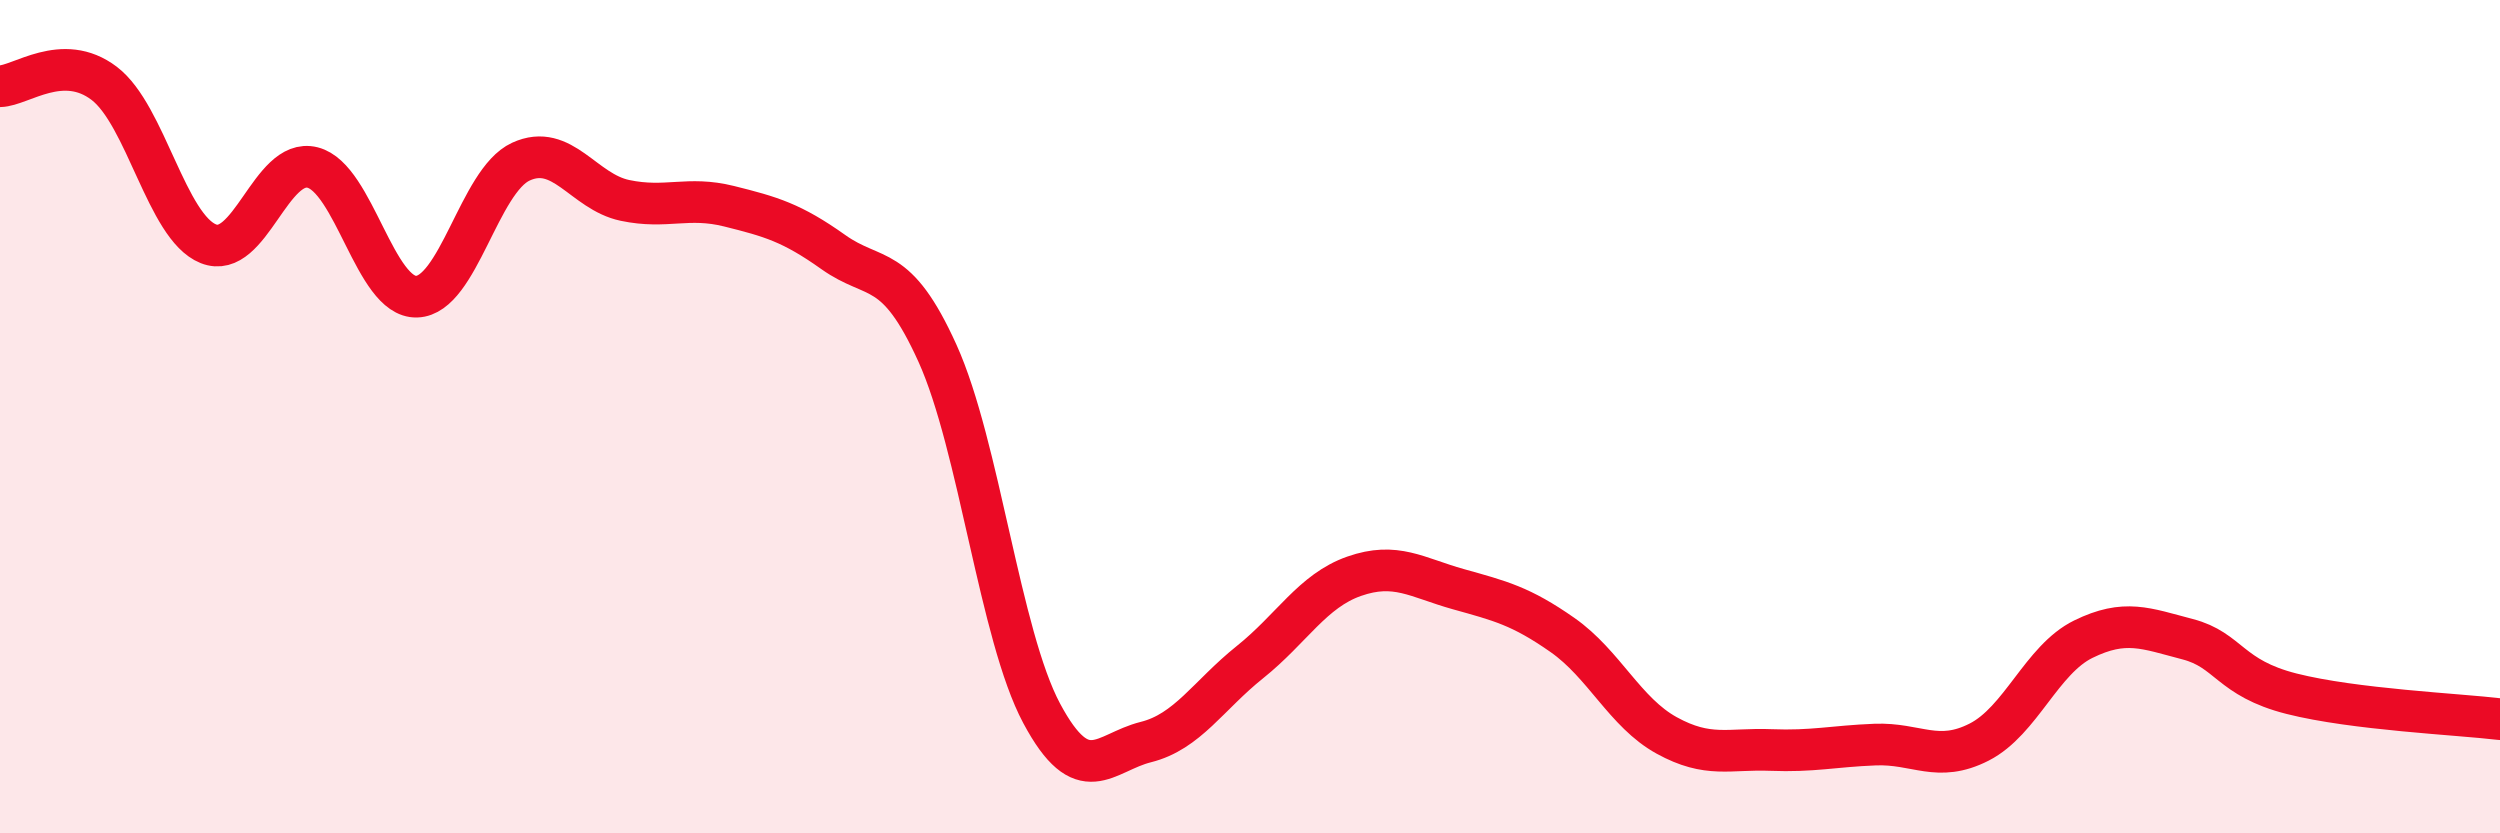
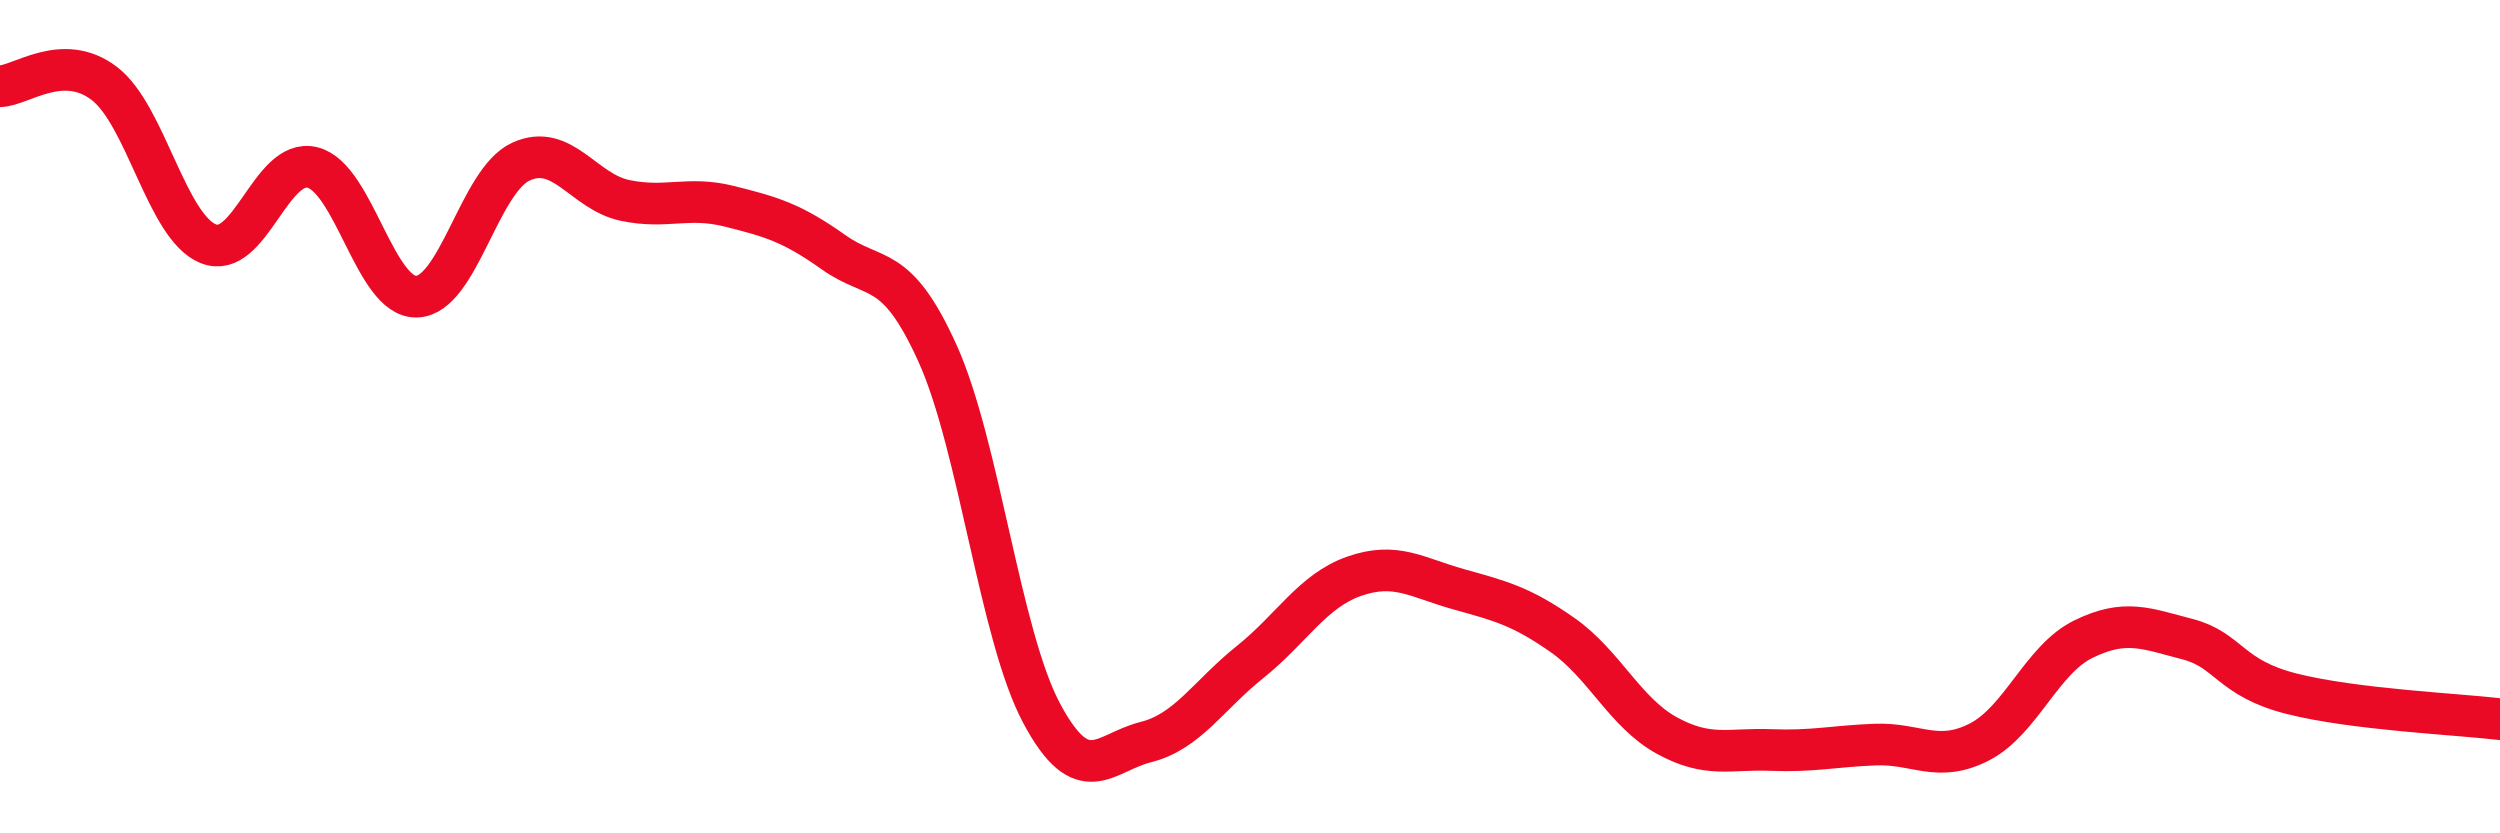
<svg xmlns="http://www.w3.org/2000/svg" width="60" height="20" viewBox="0 0 60 20">
-   <path d="M 0,2.07 C 0.5,2.06 1.5,1.24 2.5,2 C 3.5,2.76 4,5.45 5,5.85 C 6,6.25 6.5,3.77 7.5,4.02 C 8.5,4.27 9,7.15 10,7.12 C 11,7.09 11.5,4.34 12.5,3.88 C 13.5,3.42 14,4.6 15,4.81 C 16,5.02 16.5,4.7 17.5,4.95 C 18.5,5.2 19,5.34 20,6.05 C 21,6.76 21.5,6.27 22.5,8.48 C 23.5,10.69 24,15.25 25,17.12 C 26,18.99 26.5,18.06 27.5,17.81 C 28.5,17.56 29,16.69 30,15.89 C 31,15.09 31.5,14.18 32.5,13.83 C 33.5,13.48 34,13.86 35,14.14 C 36,14.42 36.5,14.54 37.5,15.24 C 38.5,15.94 39,17.1 40,17.65 C 41,18.2 41.5,17.96 42.5,18 C 43.5,18.04 44,17.91 45,17.87 C 46,17.83 46.5,18.32 47.5,17.81 C 48.5,17.3 49,15.83 50,15.34 C 51,14.85 51.5,15.08 52.5,15.34 C 53.5,15.6 53.5,16.27 55,16.65 C 56.5,17.03 59,17.14 60,17.26L60 20L0 20Z" fill="#EB0A25" opacity="0.1" stroke-linecap="round" stroke-linejoin="round" />
  <path d="M 0,2.07 C 0.5,2.06 1.5,1.24 2.5,2 C 3.5,2.76 4,5.45 5,5.85 C 6,6.25 6.5,3.77 7.5,4.02 C 8.5,4.27 9,7.15 10,7.12 C 11,7.09 11.5,4.34 12.5,3.88 C 13.5,3.42 14,4.6 15,4.81 C 16,5.02 16.5,4.7 17.5,4.95 C 18.5,5.2 19,5.34 20,6.05 C 21,6.76 21.5,6.27 22.5,8.48 C 23.5,10.69 24,15.25 25,17.12 C 26,18.99 26.5,18.06 27.5,17.81 C 28.5,17.56 29,16.69 30,15.89 C 31,15.09 31.5,14.18 32.5,13.83 C 33.5,13.48 34,13.86 35,14.14 C 36,14.42 36.5,14.54 37.5,15.24 C 38.5,15.94 39,17.1 40,17.65 C 41,18.2 41.5,17.96 42.5,18 C 43.5,18.04 44,17.91 45,17.87 C 46,17.83 46.5,18.32 47.5,17.81 C 48.5,17.3 49,15.83 50,15.34 C 51,14.85 51.5,15.08 52.5,15.34 C 53.5,15.6 53.5,16.27 55,16.65 C 56.5,17.03 59,17.14 60,17.26" stroke="#EB0A25" stroke-width="1" fill="none" stroke-linecap="round" stroke-linejoin="round" />
</svg>